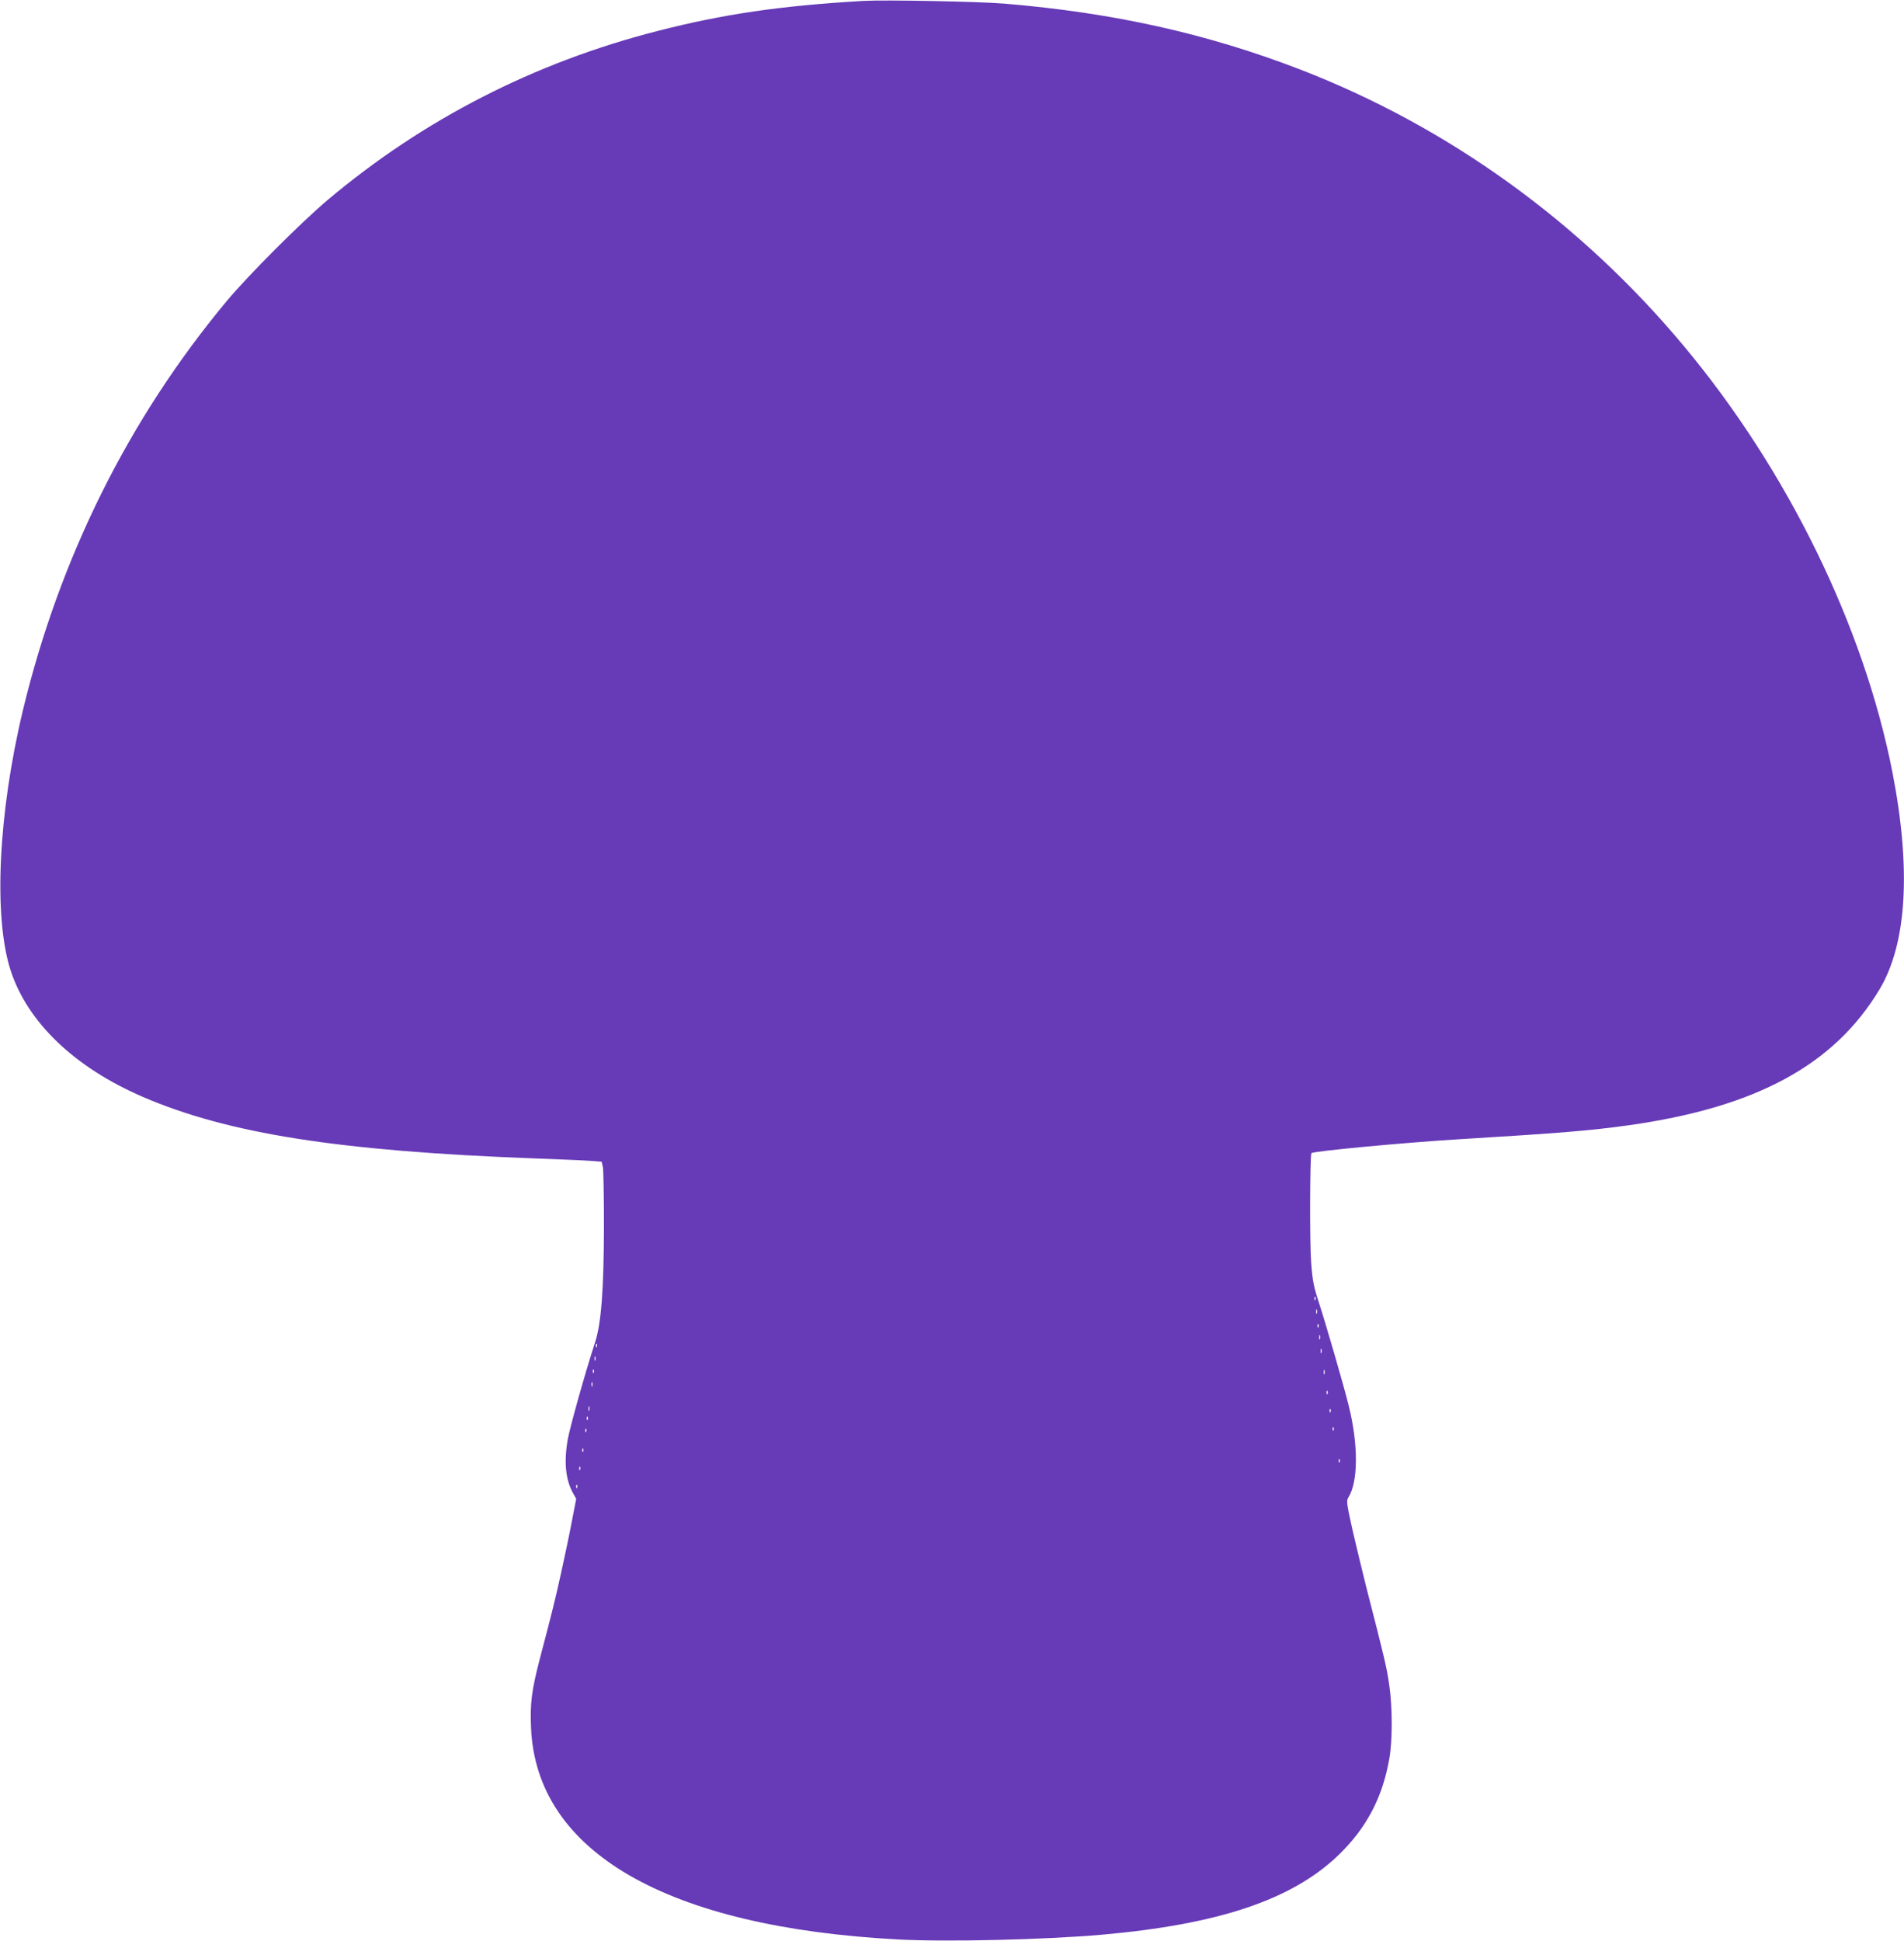
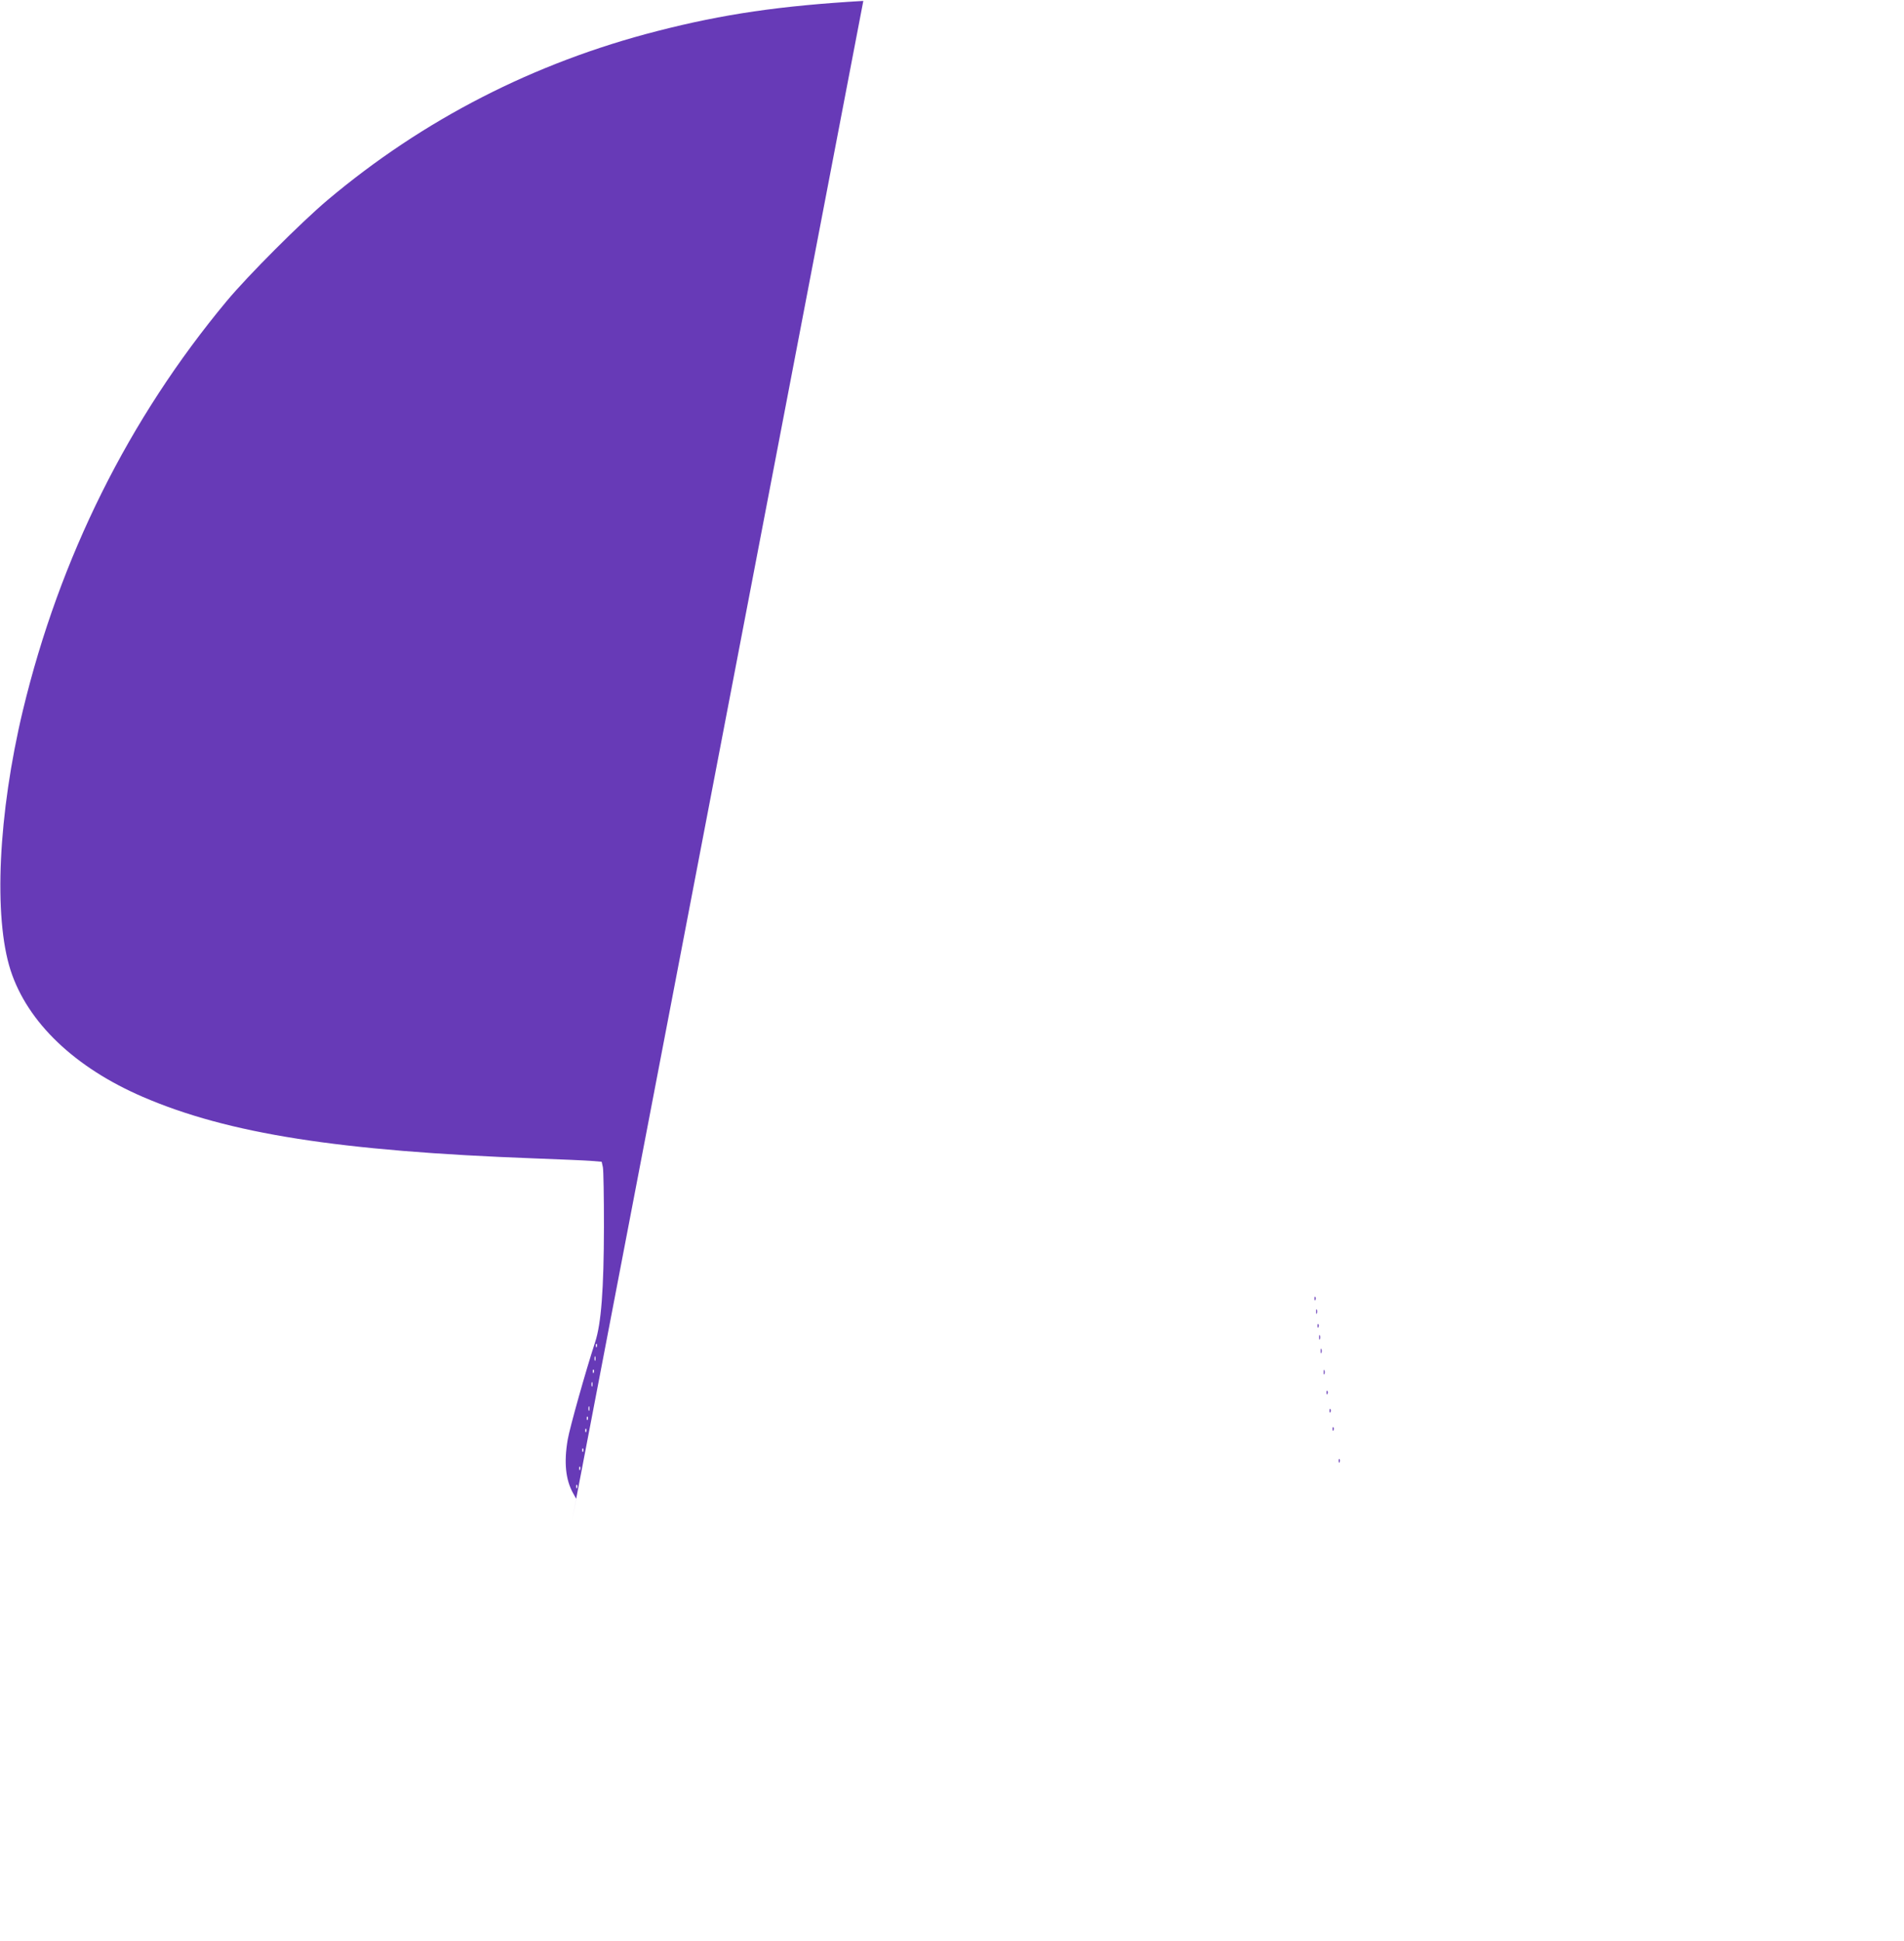
<svg xmlns="http://www.w3.org/2000/svg" version="1.0" width="1256pt" height="1280pt" viewBox="0 0 1256 1280" preserveAspectRatio="xMidYMid meet">
  <g transform="translate(0,1280) scale(0.1,-0.1)" fill="#673ab7" stroke="none">
-     <path d="M5695 12794 c-549 -32 -924 -87 -1360 -199 -812 -208 -1543 -583 -2175 -1115 -173 -146 -525 -498 -664 -665 -647 -777 -1102 -1691 -1345 -2700 -163 -681 -195 -1362 -81 -1715 112 -344 424 -641 872 -834 564 -243 1295 -358 2588 -406 162 -6 327 -13 367 -16 l72 -6 8 -36 c4 -20 7 -197 7 -392 -1 -414 -18 -639 -58 -761 -64 -196 -167 -563 -181 -643 -26 -151 -14 -266 36 -355 l20 -36 -30 -155 c-16 -85 -48 -236 -70 -335 -39 -176 -57 -250 -140 -565 -54 -207 -65 -295 -58 -454 34 -820 895 -1316 2422 -1397 317 -17 959 -2 1340 31 772 68 1256 230 1562 523 187 180 293 381 338 639 21 120 21 338 -1 488 -16 111 -30 171 -148 630 -30 119 -73 298 -96 398 -36 163 -39 185 -26 205 66 102 67 347 4 602 -30 125 -153 547 -198 685 -35 107 -42 146 -51 265 -10 130 -8 709 2 720 13 13 598 68 951 90 704 43 886 58 1144 94 838 118 1353 397 1652 895 181 301 210 793 86 1431 -188 962 -691 1991 -1374 2810 -682 819 -1555 1448 -2529 1825 -616 238 -1235 376 -1955 436 -167 14 -792 26 -931 18z m2982 -8566 c-3 -8 -6 -5 -6 6 -1 11 2 17 5 13 3 -3 4 -12 1 -19z m10 -90 c-3 -7 -5 -2 -5 12 0 14 2 19 5 13 2 -7 2 -19 0 -25z m10 -90 c-3 -8 -6 -5 -6 6 -1 11 2 17 5 13 3 -3 4 -12 1 -19z m10 -80 c-3 -7 -5 -2 -5 12 0 14 2 19 5 13 2 -7 2 -19 0 -25z m-4770 -50 c-3 -8 -6 -5 -6 6 -1 11 2 17 5 13 3 -3 4 -12 1 -19z m4780 -40 c-3 -7 -5 -2 -5 12 0 14 2 19 5 13 2 -7 2 -19 0 -25z m-4790 -50 c-3 -7 -5 -2 -5 12 0 14 2 19 5 13 2 -7 2 -19 0 -25z m-10 -80 c-3 -8 -6 -5 -6 6 -1 11 2 17 5 13 3 -3 4 -12 1 -19z m4820 -10 c-3 -7 -5 -2 -5 12 0 14 2 19 5 13 2 -7 2 -19 0 -25z m-4830 -80 c-3 -7 -5 -2 -5 12 0 14 2 19 5 13 2 -7 2 -19 0 -25z m4850 -50 c-3 -8 -6 -5 -6 6 -1 11 2 17 5 13 3 -3 4 -12 1 -19z m-4870 -110 c-3 -7 -5 -2 -5 12 0 14 2 19 5 13 2 -7 2 -19 0 -25z m4890 -10 c-3 -8 -6 -5 -6 6 -1 11 2 17 5 13 3 -3 4 -12 1 -19z m-4900 -50 c-3 -8 -6 -5 -6 6 -1 11 2 17 5 13 3 -3 4 -12 1 -19z m4920 -70 c-3 -8 -6 -5 -6 6 -1 11 2 17 5 13 3 -3 4 -12 1 -19z m-4930 -10 c-3 -8 -6 -5 -6 6 -1 11 2 17 5 13 3 -3 4 -12 1 -19z m-20 -130 c-3 -8 -6 -5 -6 6 -1 11 2 17 5 13 3 -3 4 -12 1 -19z m4990 -70 c-3 -8 -6 -5 -6 6 -1 11 2 17 5 13 3 -3 4 -12 1 -19z m-5010 -50 c-3 -8 -6 -5 -6 6 -1 11 2 17 5 13 3 -3 4 -12 1 -19z m-20 -120 c-3 -8 -6 -5 -6 6 -1 11 2 17 5 13 3 -3 4 -12 1 -19z" />
+     <path d="M5695 12794 c-549 -32 -924 -87 -1360 -199 -812 -208 -1543 -583 -2175 -1115 -173 -146 -525 -498 -664 -665 -647 -777 -1102 -1691 -1345 -2700 -163 -681 -195 -1362 -81 -1715 112 -344 424 -641 872 -834 564 -243 1295 -358 2588 -406 162 -6 327 -13 367 -16 l72 -6 8 -36 c4 -20 7 -197 7 -392 -1 -414 -18 -639 -58 -761 -64 -196 -167 -563 -181 -643 -26 -151 -14 -266 36 -355 l20 -36 -30 -155 z m2982 -8566 c-3 -8 -6 -5 -6 6 -1 11 2 17 5 13 3 -3 4 -12 1 -19z m10 -90 c-3 -7 -5 -2 -5 12 0 14 2 19 5 13 2 -7 2 -19 0 -25z m10 -90 c-3 -8 -6 -5 -6 6 -1 11 2 17 5 13 3 -3 4 -12 1 -19z m10 -80 c-3 -7 -5 -2 -5 12 0 14 2 19 5 13 2 -7 2 -19 0 -25z m-4770 -50 c-3 -8 -6 -5 -6 6 -1 11 2 17 5 13 3 -3 4 -12 1 -19z m4780 -40 c-3 -7 -5 -2 -5 12 0 14 2 19 5 13 2 -7 2 -19 0 -25z m-4790 -50 c-3 -7 -5 -2 -5 12 0 14 2 19 5 13 2 -7 2 -19 0 -25z m-10 -80 c-3 -8 -6 -5 -6 6 -1 11 2 17 5 13 3 -3 4 -12 1 -19z m4820 -10 c-3 -7 -5 -2 -5 12 0 14 2 19 5 13 2 -7 2 -19 0 -25z m-4830 -80 c-3 -7 -5 -2 -5 12 0 14 2 19 5 13 2 -7 2 -19 0 -25z m4850 -50 c-3 -8 -6 -5 -6 6 -1 11 2 17 5 13 3 -3 4 -12 1 -19z m-4870 -110 c-3 -7 -5 -2 -5 12 0 14 2 19 5 13 2 -7 2 -19 0 -25z m4890 -10 c-3 -8 -6 -5 -6 6 -1 11 2 17 5 13 3 -3 4 -12 1 -19z m-4900 -50 c-3 -8 -6 -5 -6 6 -1 11 2 17 5 13 3 -3 4 -12 1 -19z m4920 -70 c-3 -8 -6 -5 -6 6 -1 11 2 17 5 13 3 -3 4 -12 1 -19z m-4930 -10 c-3 -8 -6 -5 -6 6 -1 11 2 17 5 13 3 -3 4 -12 1 -19z m-20 -130 c-3 -8 -6 -5 -6 6 -1 11 2 17 5 13 3 -3 4 -12 1 -19z m4990 -70 c-3 -8 -6 -5 -6 6 -1 11 2 17 5 13 3 -3 4 -12 1 -19z m-5010 -50 c-3 -8 -6 -5 -6 6 -1 11 2 17 5 13 3 -3 4 -12 1 -19z m-20 -120 c-3 -8 -6 -5 -6 6 -1 11 2 17 5 13 3 -3 4 -12 1 -19z" />
  </g>
</svg>